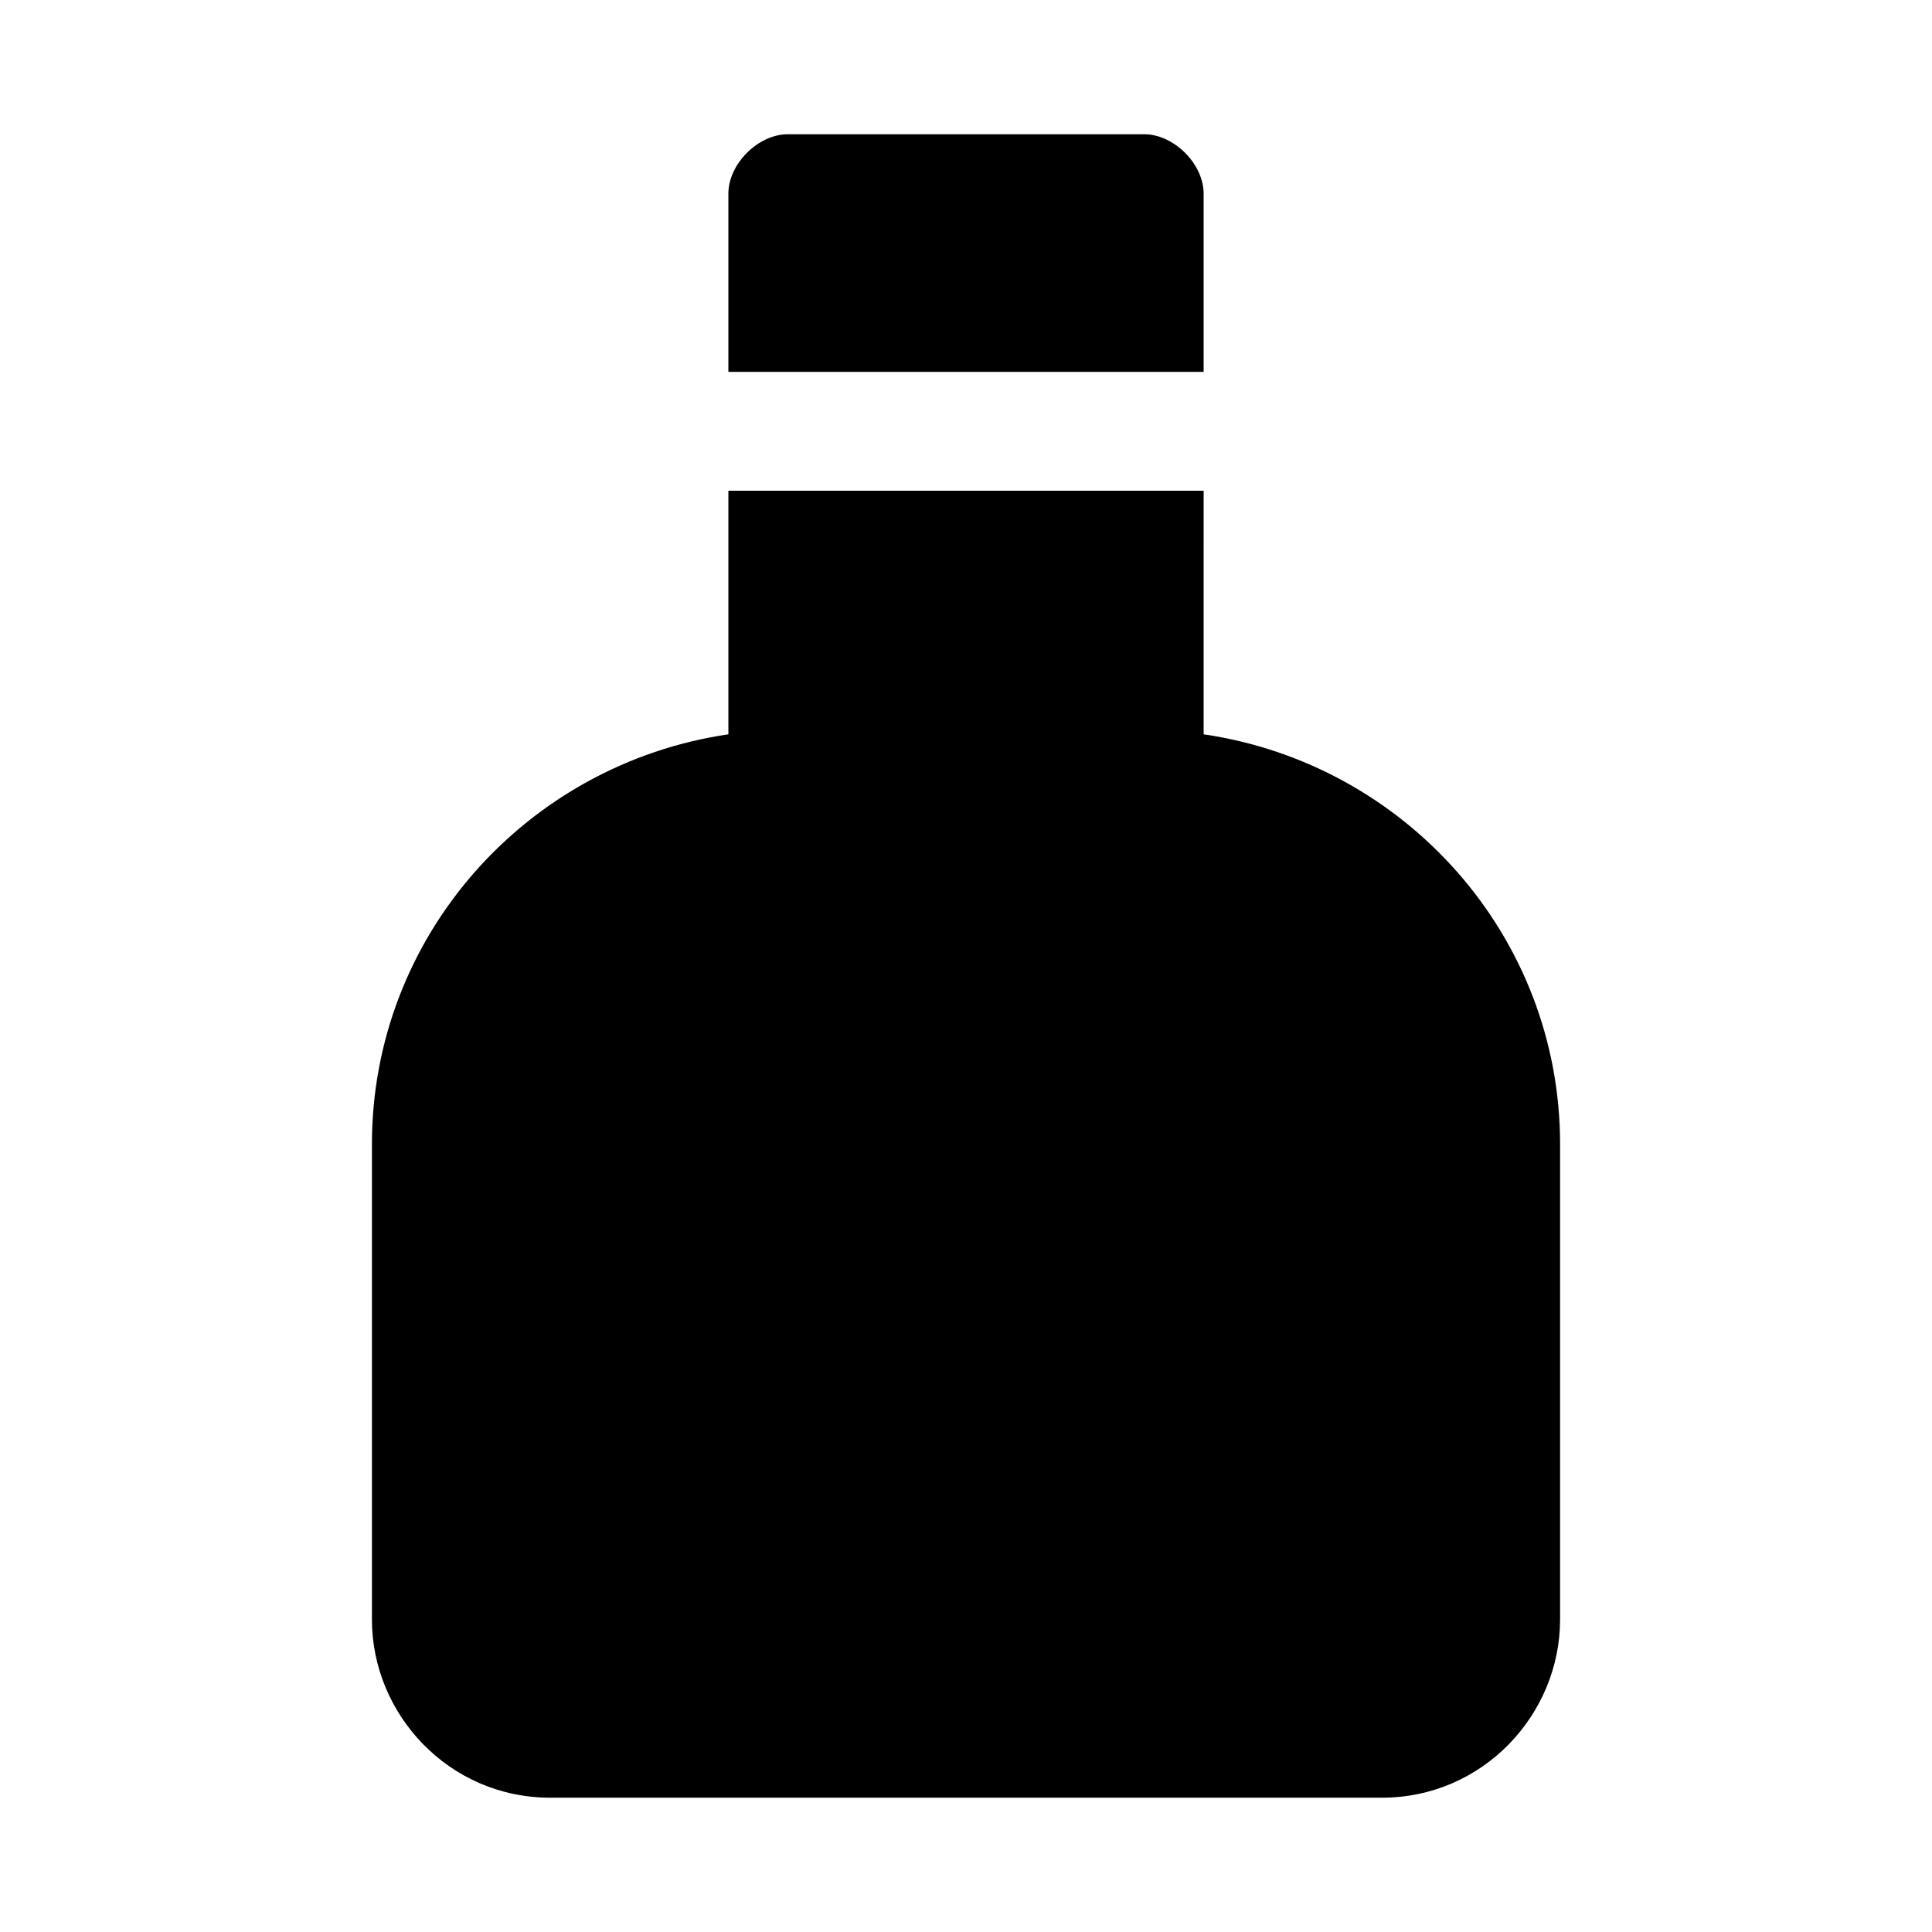
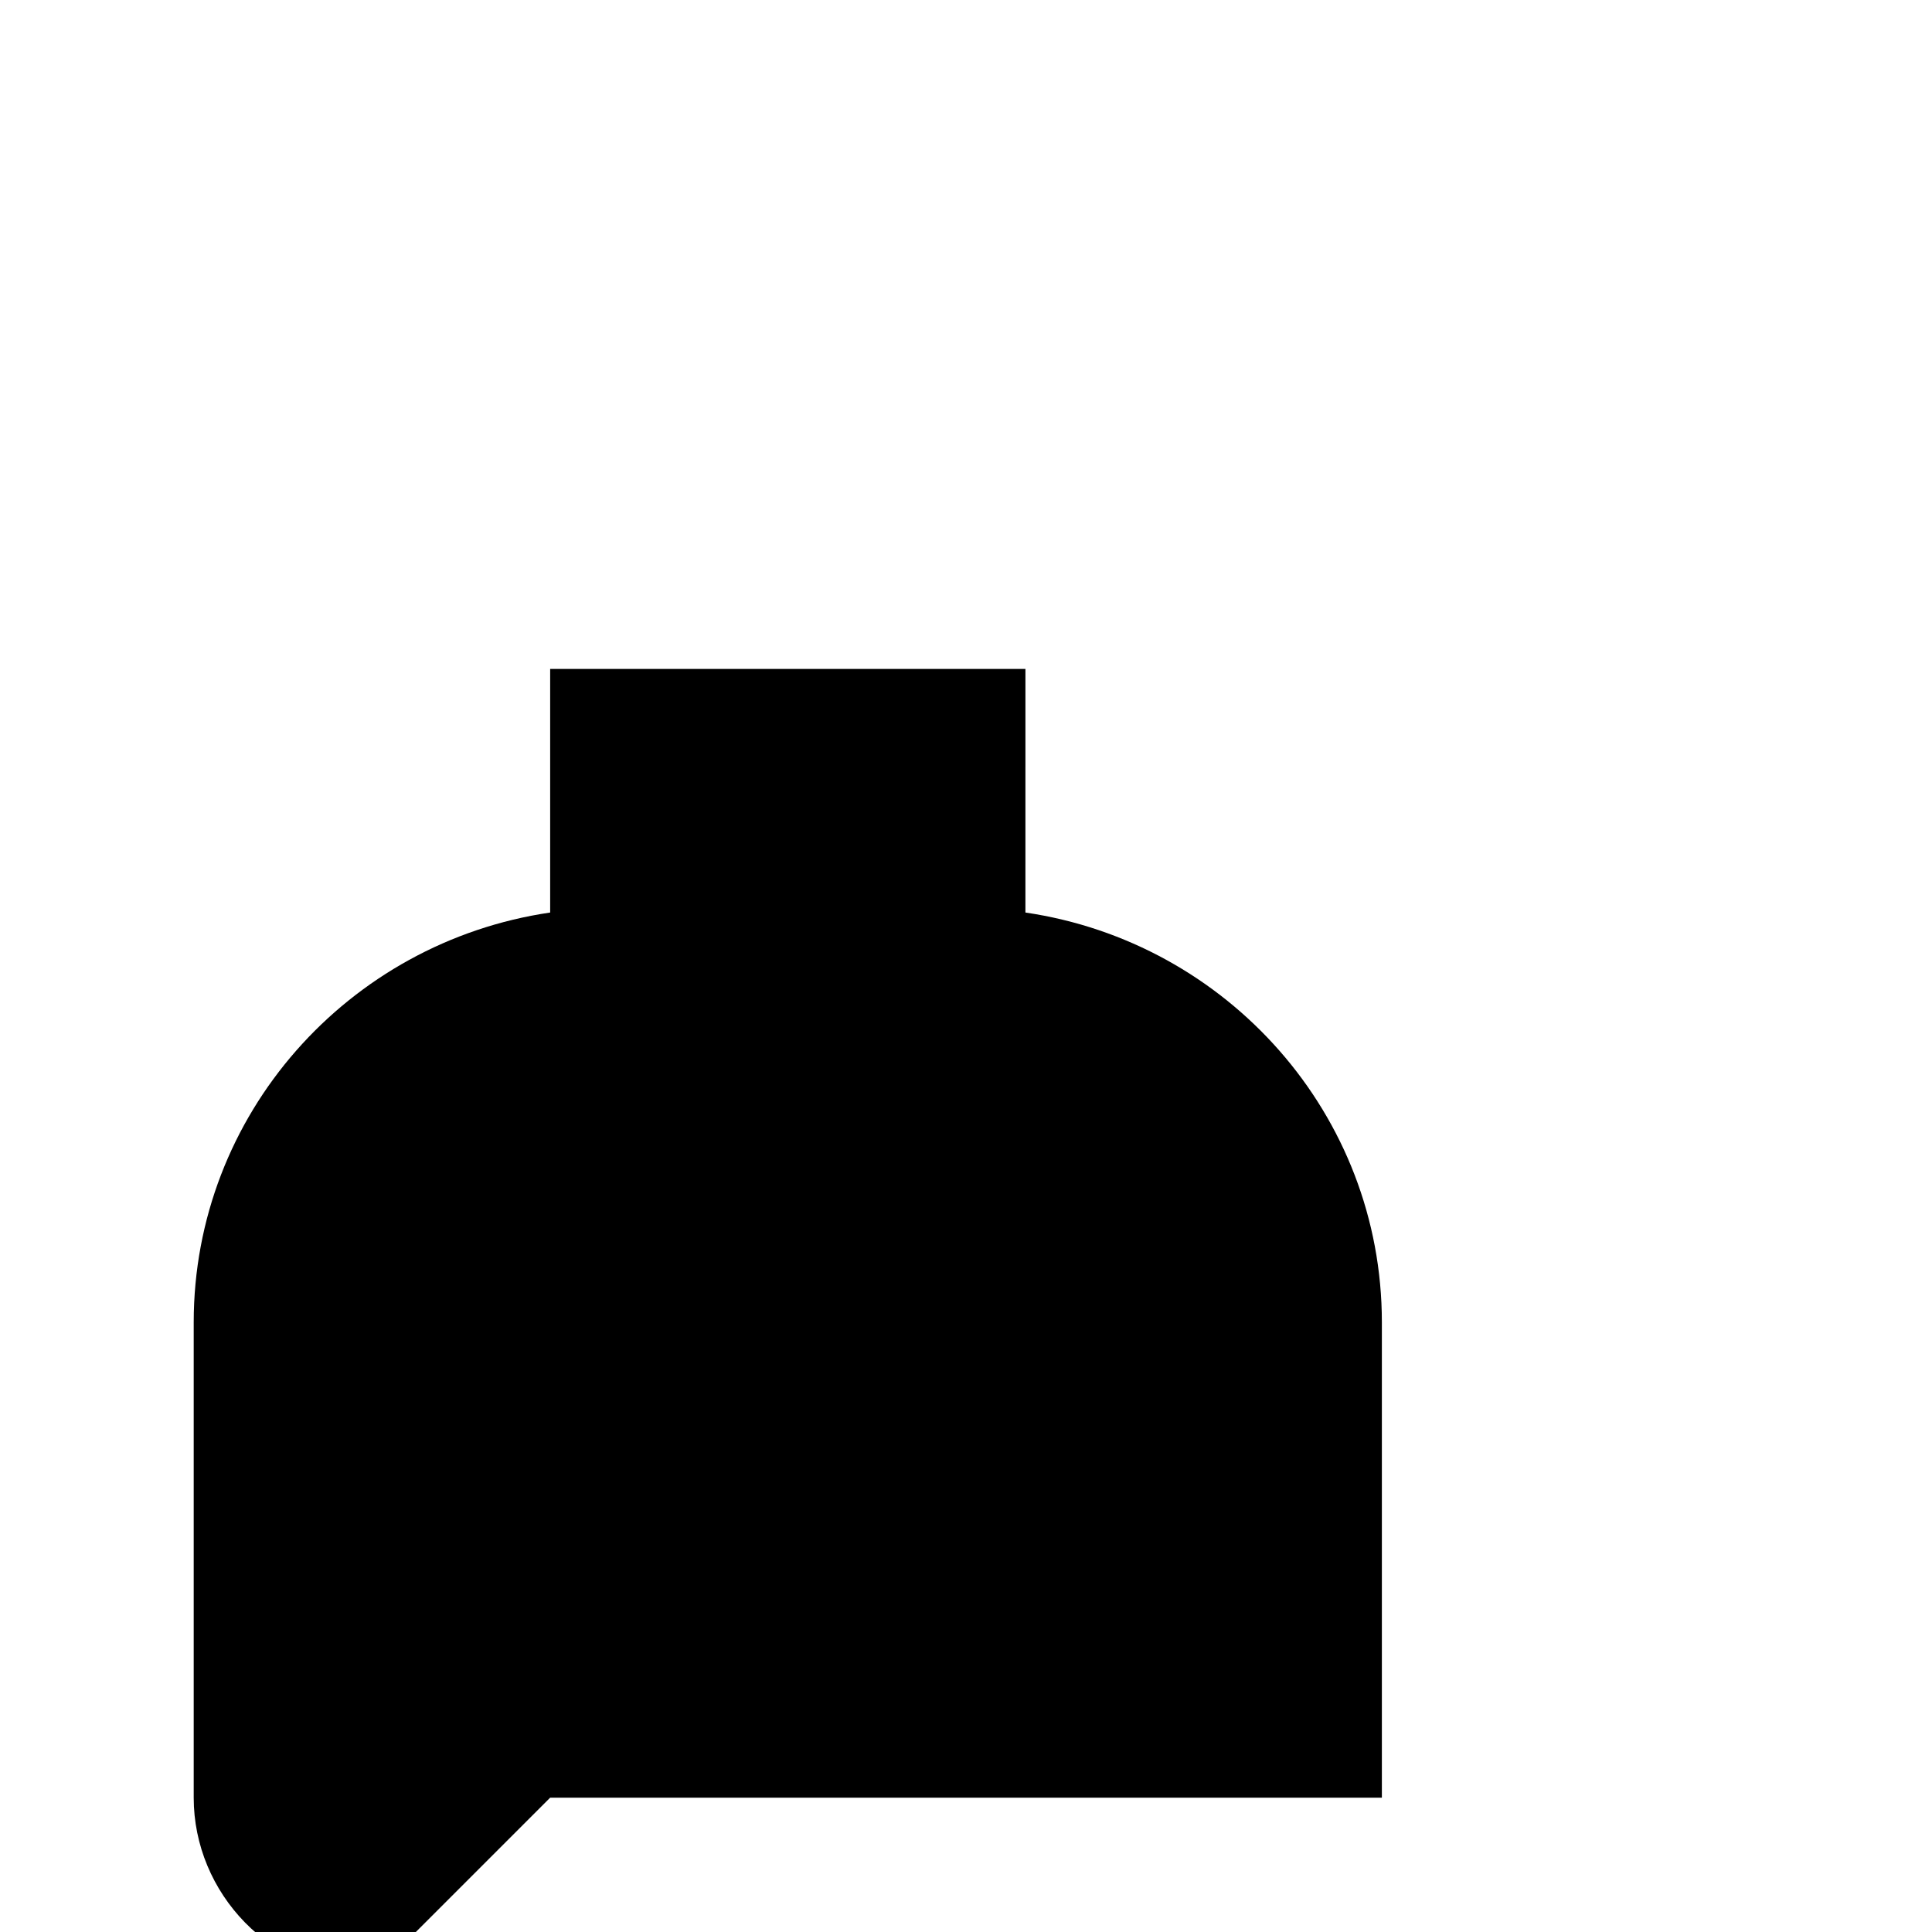
<svg xmlns="http://www.w3.org/2000/svg" fill="#000000" width="800px" height="800px" version="1.1" viewBox="144 144 512 512">
  <g>
-     <path d="m352.77 179.58c-7.871 0-15.742 7.871-15.742 15.742v47.23h125.95v-47.23c0-7.871-7.871-15.742-15.742-15.742z" />
-     <path d="m289.79 620.41h220.42c26.766 0 47.23-22.043 47.23-47.23v-125.95c0-55.105-40.934-100.76-94.465-108.63l0.004-64.551h-125.95v64.551c-53.531 7.871-94.465 53.531-94.465 108.63v125.95c0 25.191 20.465 47.23 47.23 47.23z" />
+     <path d="m289.79 620.41h220.42v-125.95c0-55.105-40.934-100.76-94.465-108.63l0.004-64.551h-125.95v64.551c-53.531 7.871-94.465 53.531-94.465 108.63v125.95c0 25.191 20.465 47.23 47.23 47.23z" />
  </g>
</svg>